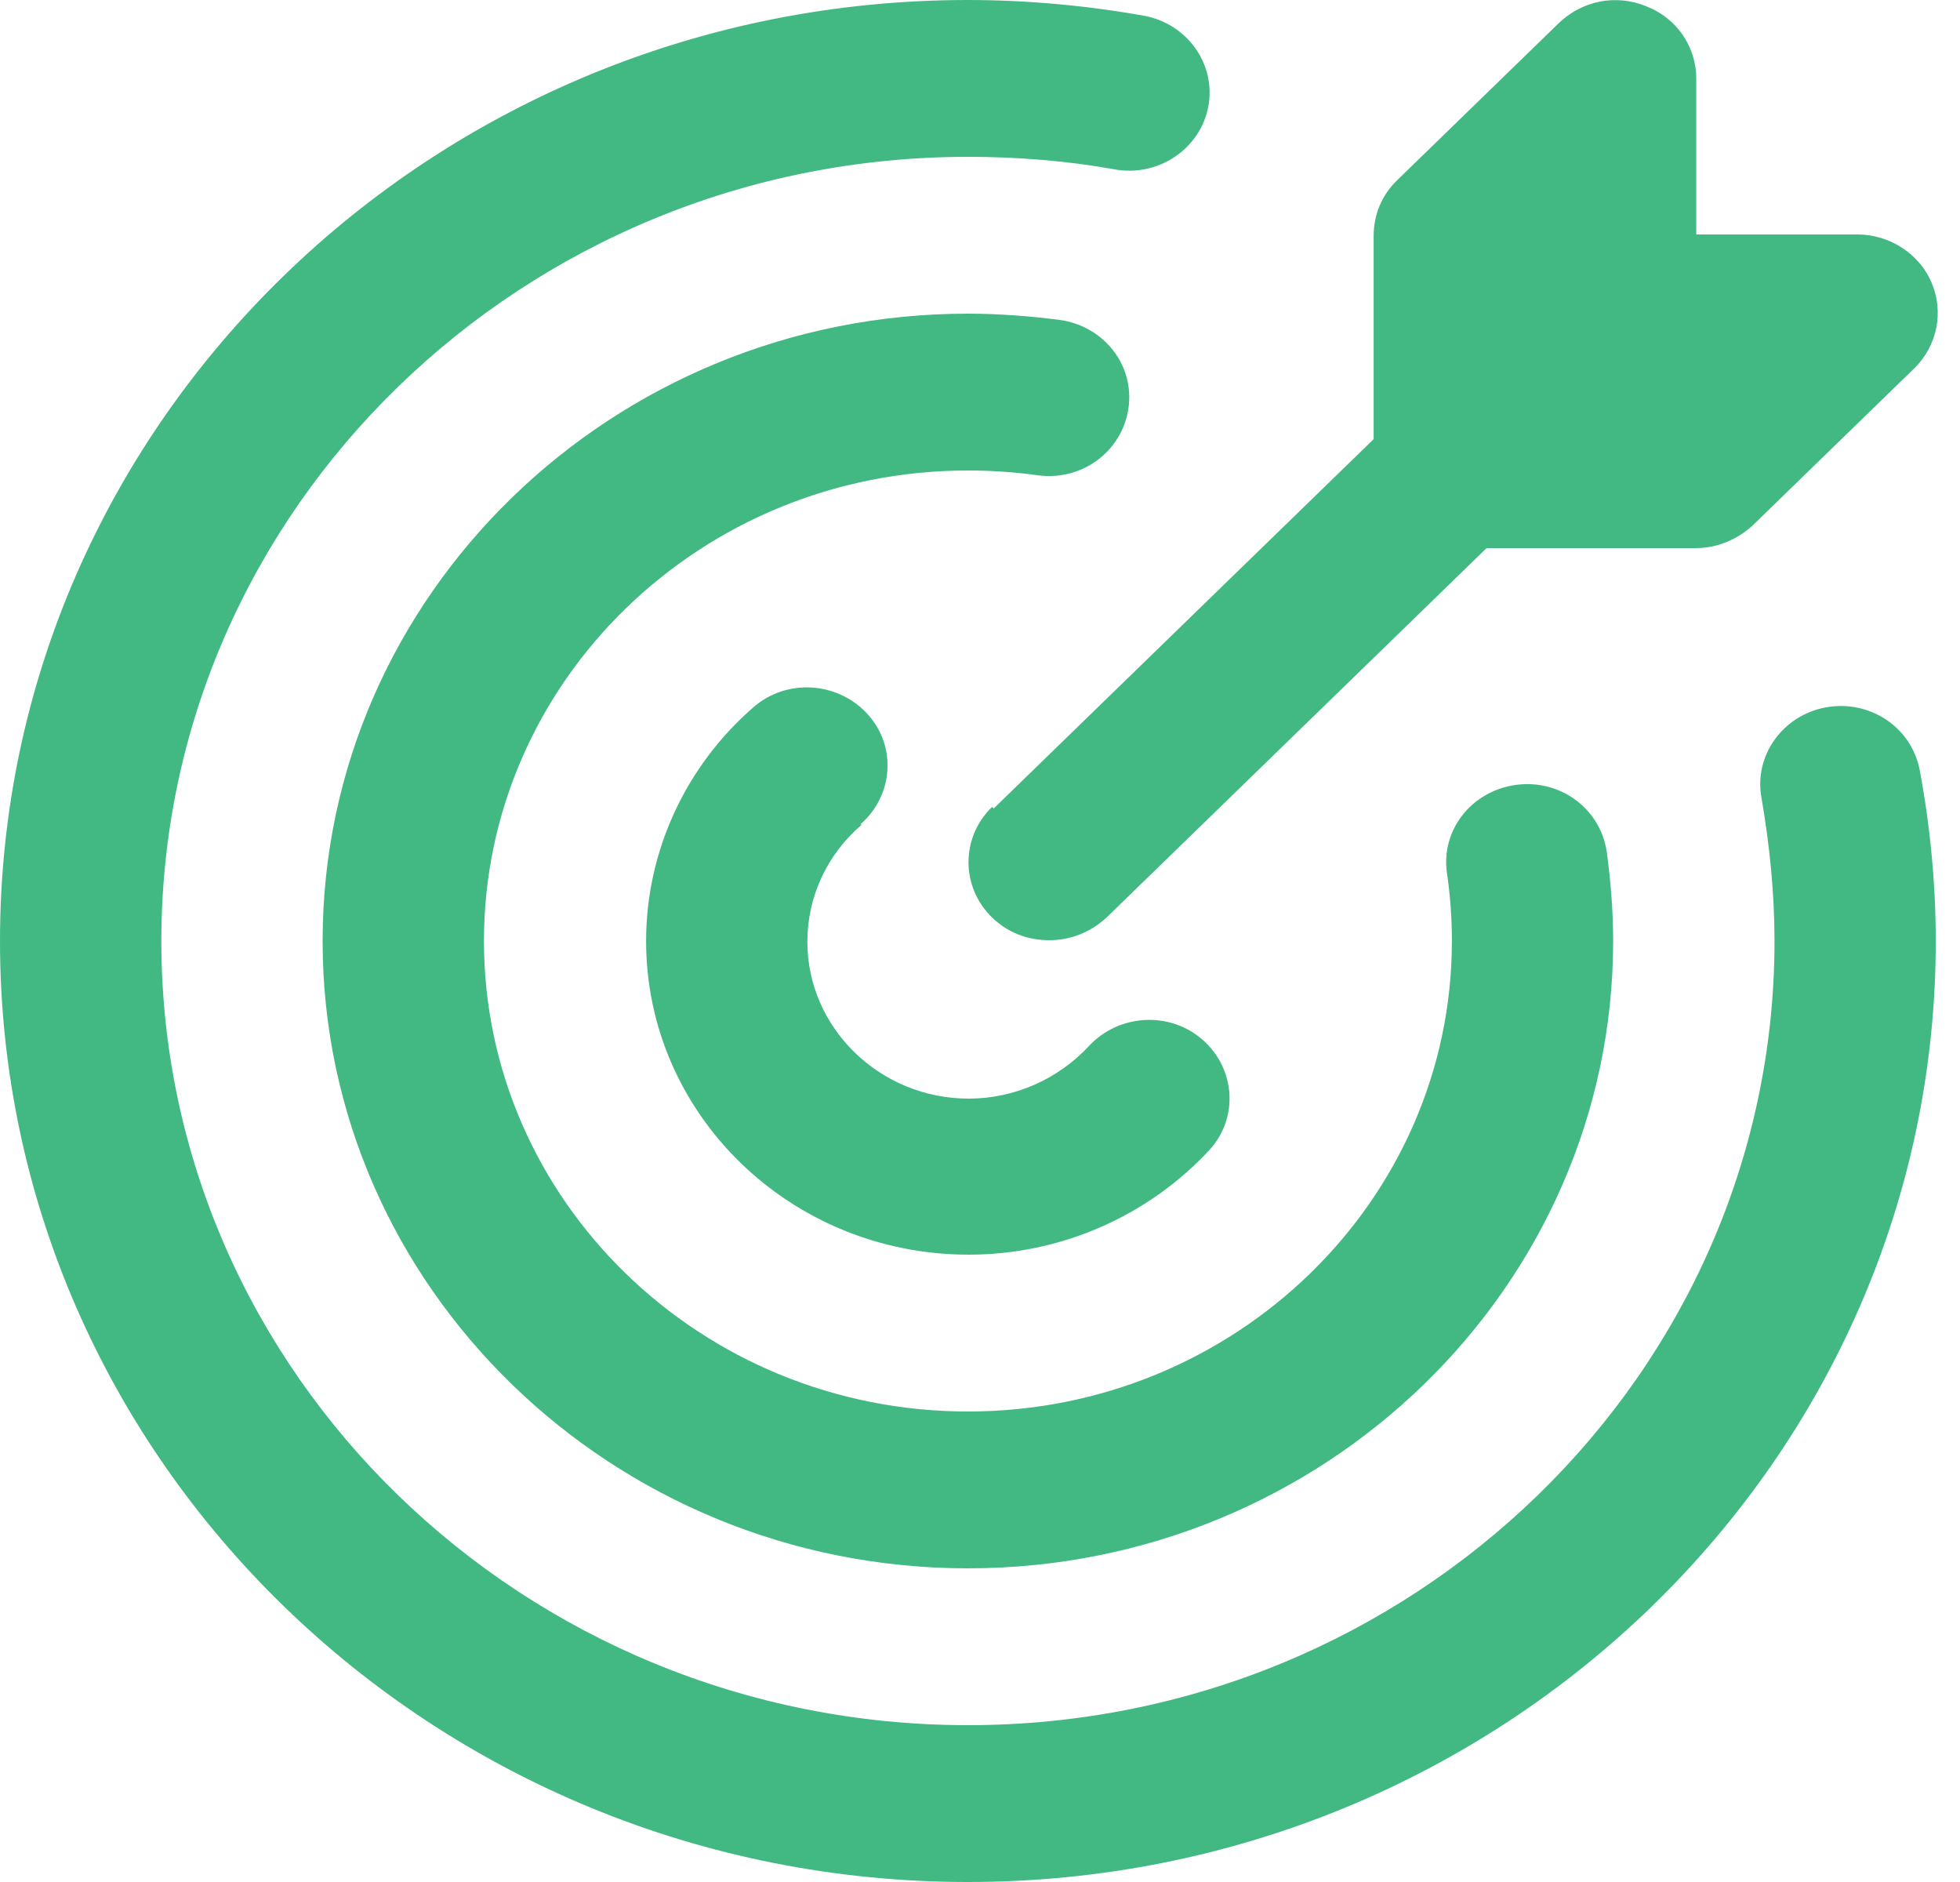
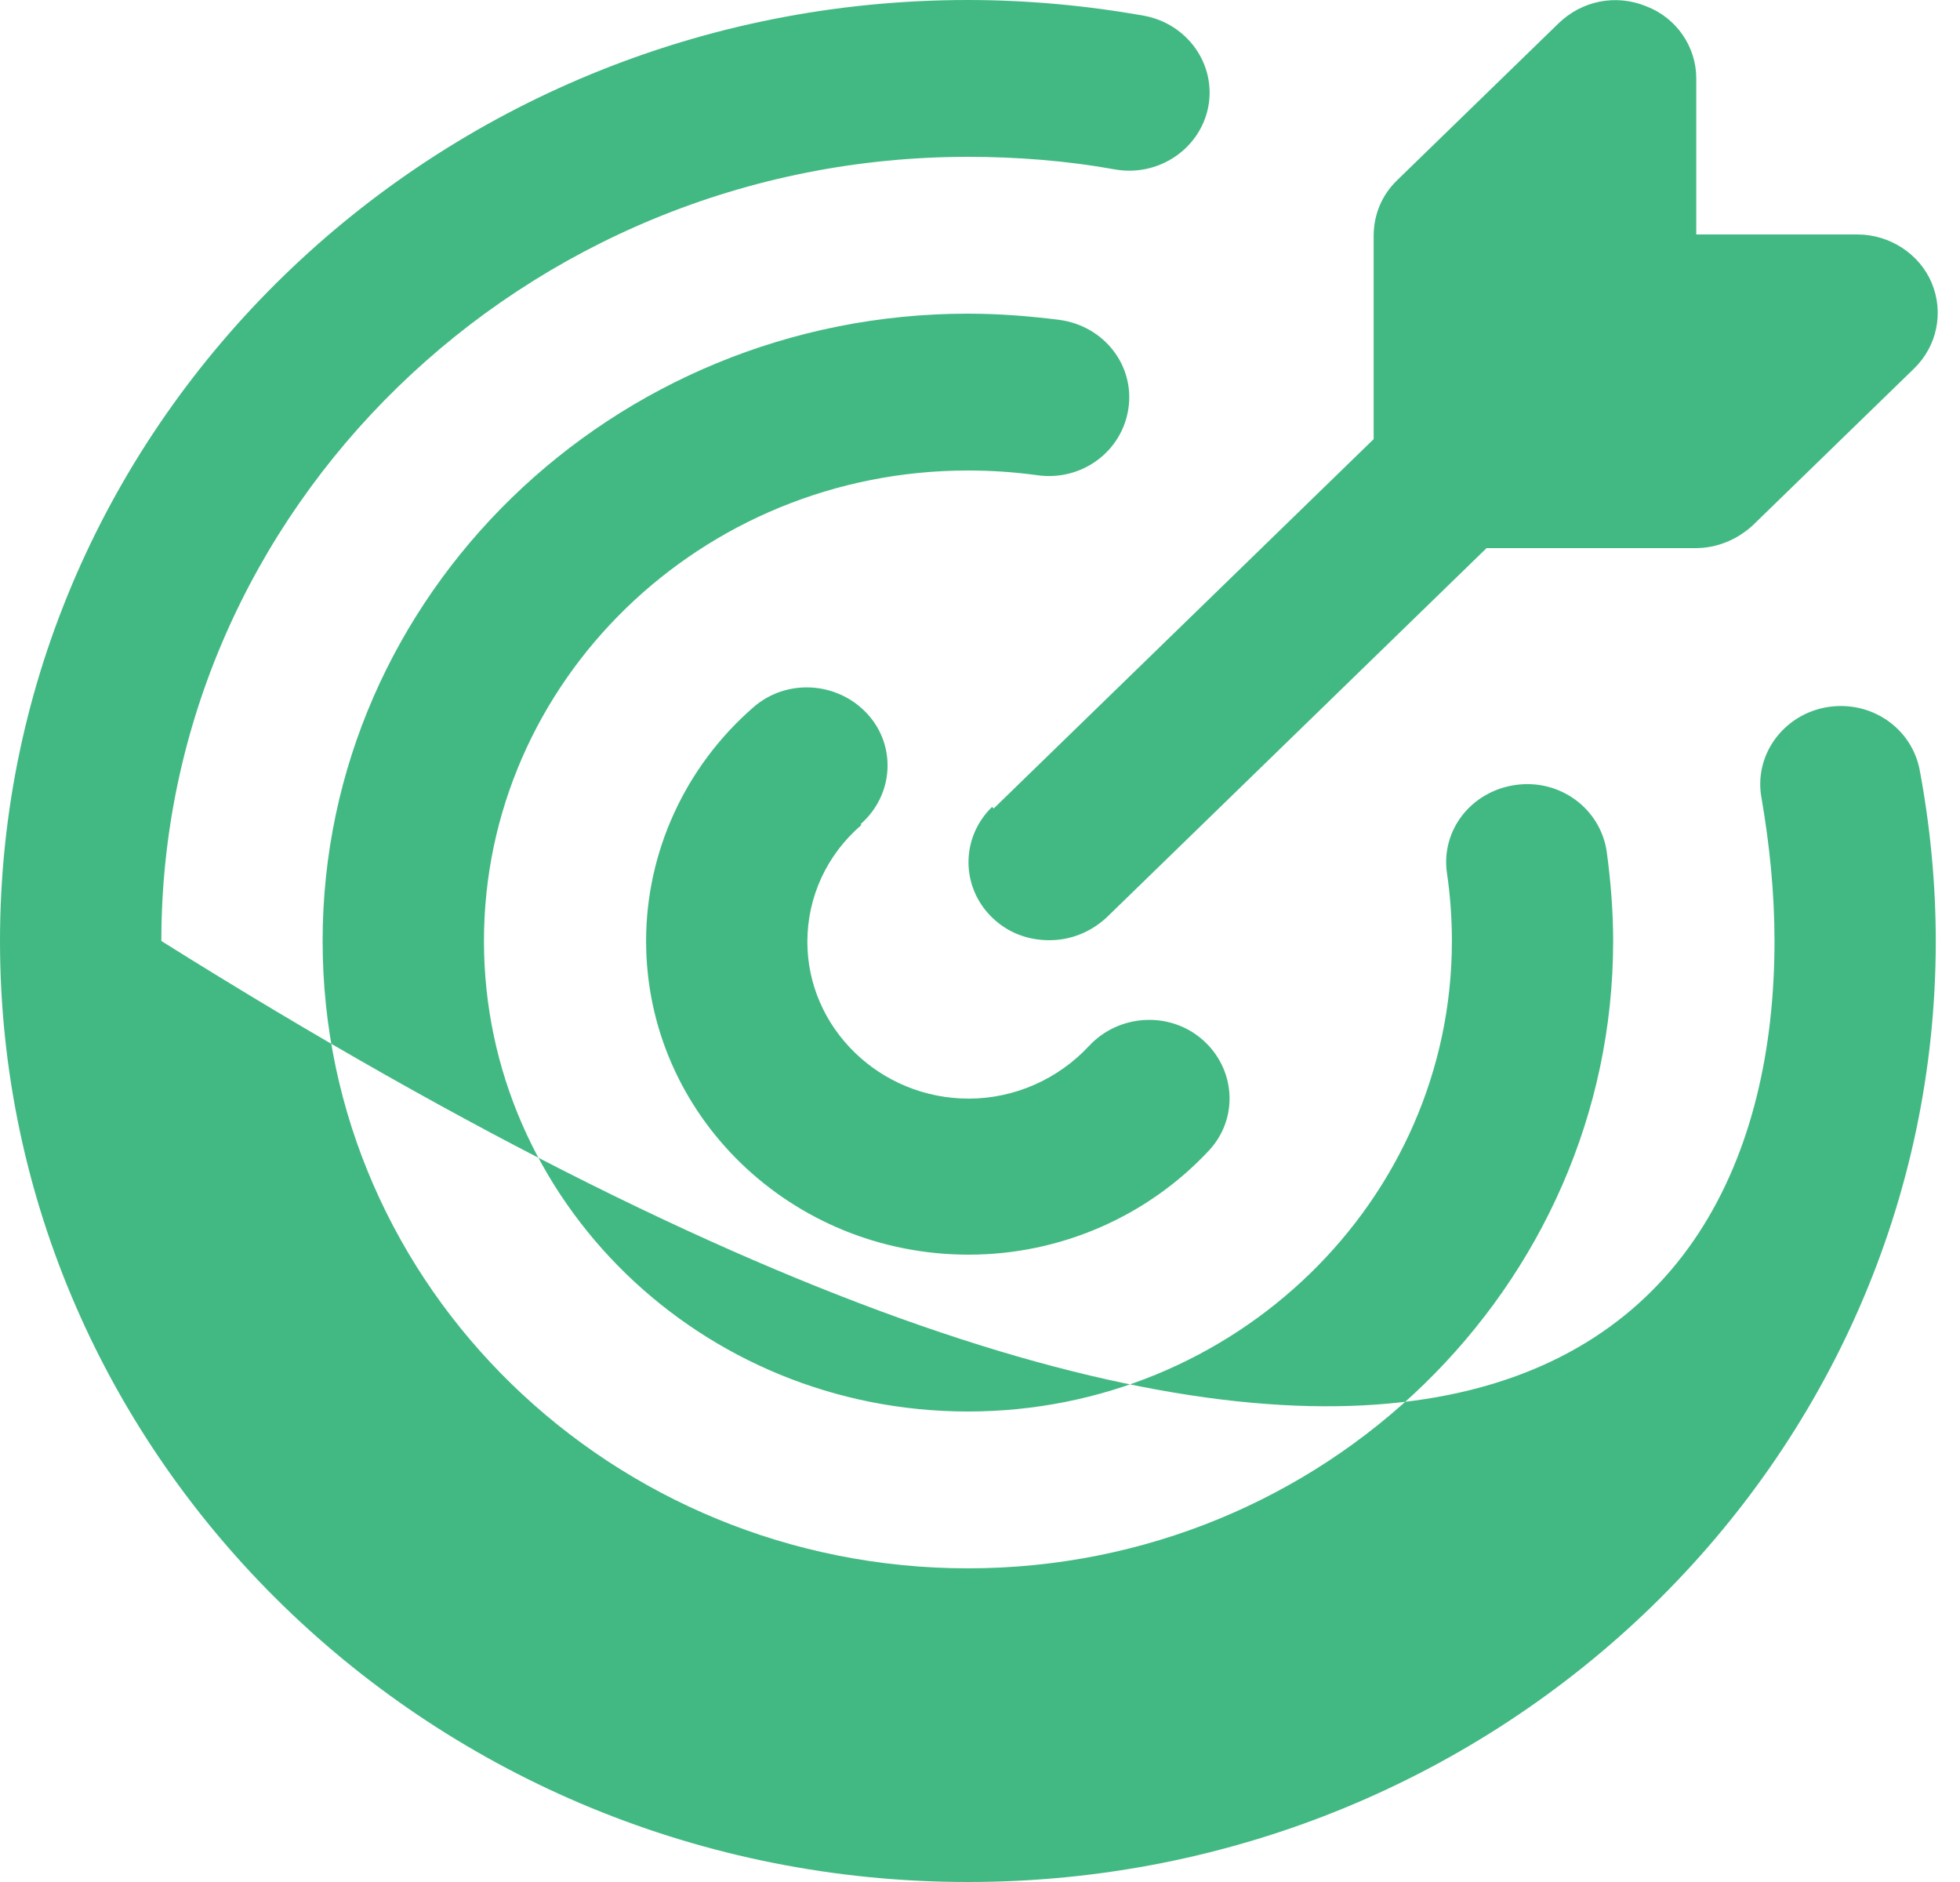
<svg xmlns="http://www.w3.org/2000/svg" version="1.1" width="25px" height="24px">
  <g transform="matrix(1 0 0 1 -1024 -632 )">
-     <path d="M 24.486 9.82  C 24.619 10.53  24.691 11.27  24.691 12  C 24.691 18.62  19.156 24  12.346 24  C 5.535 24  0 18.62  0 12  C 0 5.38  5.535 0  12.346 0  C 13.097 0  13.858 0.07  14.588 0.2  C 15.144 0.3  15.514 0.82  15.412 1.36  C 15.309 1.9  14.774 2.26  14.218 2.16  C 13.611 2.05  12.973 2  12.346 2  C 6.677 2  2.058 6.49  2.058 12  C 2.058 17.51  6.677 22  12.346 22  C 18.014 22  22.634 17.51  22.634 12  C 22.634 11.39  22.572 10.78  22.469 10.18  C 22.366 9.64  22.737 9.12  23.292 9.02  C 23.858 8.92  24.383 9.28  24.486 9.82  Z M 12.346 6  C 12.644 6  12.942 6.02  13.23 6.06  C 13.796 6.14  14.311 5.76  14.393 5.21  C 14.475 4.66  14.084 4.16  13.519 4.08  C 13.128 4.03  12.737 4  12.346 4  C 7.809 4  4.115 7.59  4.115 12  C 4.115 16.41  7.809 20  12.346 20  C 16.883 20  20.576 16.41  20.576 12  C 20.576 11.62  20.545 11.24  20.494 10.86  C 20.412 10.31  19.897 9.93  19.331 10.01  C 18.765 10.09  18.374 10.59  18.457 11.14  C 18.498 11.42  18.519 11.71  18.519 12  C 18.519 15.31  15.751 18  12.346 18  C 8.94 18  6.173 15.31  6.173 12  C 6.173 8.69  8.94 6  12.346 6  Z M 10.988 10.52  L 10.977 10.51  C 11.399 10.14  11.44 9.51  11.06 9.1  C 10.679 8.69  10.031 8.65  9.609 9.02  C 8.735 9.78  8.241 10.87  8.241 12  C 8.241 14.21  10.082 16  12.356 16  C 13.529 16  14.64 15.51  15.422 14.67  C 15.802 14.26  15.761 13.63  15.34 13.26  C 14.918 12.89  14.27 12.93  13.889 13.34  C 13.498 13.76  12.942 14.01  12.356 14.01  C 11.224 14.01  10.298 13.11  10.298 12.01  C 10.298 11.44  10.545 10.9  10.988 10.52  Z M 12.675 10.31  L 12.654 10.29  C 12.253 10.68  12.253 11.31  12.654 11.7  C 12.86 11.9  13.117 11.99  13.385 11.99  C 13.652 11.99  13.909 11.89  14.115 11.7  L 18.961 6.99  L 21.626 6.99  C 21.903 6.99  22.16 6.88  22.356 6.7  L 24.414 4.7  C 24.712 4.41  24.794 3.98  24.64 3.61  C 24.486 3.24  24.105 2.99  23.693 2.99  L 21.636 2.99  L 21.636 1  C 21.636 0.6  21.389 0.23  20.998 0.08  C 20.607 -0.08  20.175 0.01  19.877 0.3  L 17.819 2.3  C 17.623 2.49  17.521 2.74  17.521 3.01  L 17.521 5.6  L 12.675 10.31  Z " fill-rule="nonzero" fill="#42b983" stroke="none" transform="matrix(1 0 0 1 1024 632 )" />
+     <path d="M 24.486 9.82  C 24.619 10.53  24.691 11.27  24.691 12  C 24.691 18.62  19.156 24  12.346 24  C 5.535 24  0 18.62  0 12  C 0 5.38  5.535 0  12.346 0  C 13.097 0  13.858 0.07  14.588 0.2  C 15.144 0.3  15.514 0.82  15.412 1.36  C 15.309 1.9  14.774 2.26  14.218 2.16  C 13.611 2.05  12.973 2  12.346 2  C 6.677 2  2.058 6.49  2.058 12  C 18.014 22  22.634 17.51  22.634 12  C 22.634 11.39  22.572 10.78  22.469 10.18  C 22.366 9.64  22.737 9.12  23.292 9.02  C 23.858 8.92  24.383 9.28  24.486 9.82  Z M 12.346 6  C 12.644 6  12.942 6.02  13.23 6.06  C 13.796 6.14  14.311 5.76  14.393 5.21  C 14.475 4.66  14.084 4.16  13.519 4.08  C 13.128 4.03  12.737 4  12.346 4  C 7.809 4  4.115 7.59  4.115 12  C 4.115 16.41  7.809 20  12.346 20  C 16.883 20  20.576 16.41  20.576 12  C 20.576 11.62  20.545 11.24  20.494 10.86  C 20.412 10.31  19.897 9.93  19.331 10.01  C 18.765 10.09  18.374 10.59  18.457 11.14  C 18.498 11.42  18.519 11.71  18.519 12  C 18.519 15.31  15.751 18  12.346 18  C 8.94 18  6.173 15.31  6.173 12  C 6.173 8.69  8.94 6  12.346 6  Z M 10.988 10.52  L 10.977 10.51  C 11.399 10.14  11.44 9.51  11.06 9.1  C 10.679 8.69  10.031 8.65  9.609 9.02  C 8.735 9.78  8.241 10.87  8.241 12  C 8.241 14.21  10.082 16  12.356 16  C 13.529 16  14.64 15.51  15.422 14.67  C 15.802 14.26  15.761 13.63  15.34 13.26  C 14.918 12.89  14.27 12.93  13.889 13.34  C 13.498 13.76  12.942 14.01  12.356 14.01  C 11.224 14.01  10.298 13.11  10.298 12.01  C 10.298 11.44  10.545 10.9  10.988 10.52  Z M 12.675 10.31  L 12.654 10.29  C 12.253 10.68  12.253 11.31  12.654 11.7  C 12.86 11.9  13.117 11.99  13.385 11.99  C 13.652 11.99  13.909 11.89  14.115 11.7  L 18.961 6.99  L 21.626 6.99  C 21.903 6.99  22.16 6.88  22.356 6.7  L 24.414 4.7  C 24.712 4.41  24.794 3.98  24.64 3.61  C 24.486 3.24  24.105 2.99  23.693 2.99  L 21.636 2.99  L 21.636 1  C 21.636 0.6  21.389 0.23  20.998 0.08  C 20.607 -0.08  20.175 0.01  19.877 0.3  L 17.819 2.3  C 17.623 2.49  17.521 2.74  17.521 3.01  L 17.521 5.6  L 12.675 10.31  Z " fill-rule="nonzero" fill="#42b983" stroke="none" transform="matrix(1 0 0 1 1024 632 )" />
  </g>
</svg>